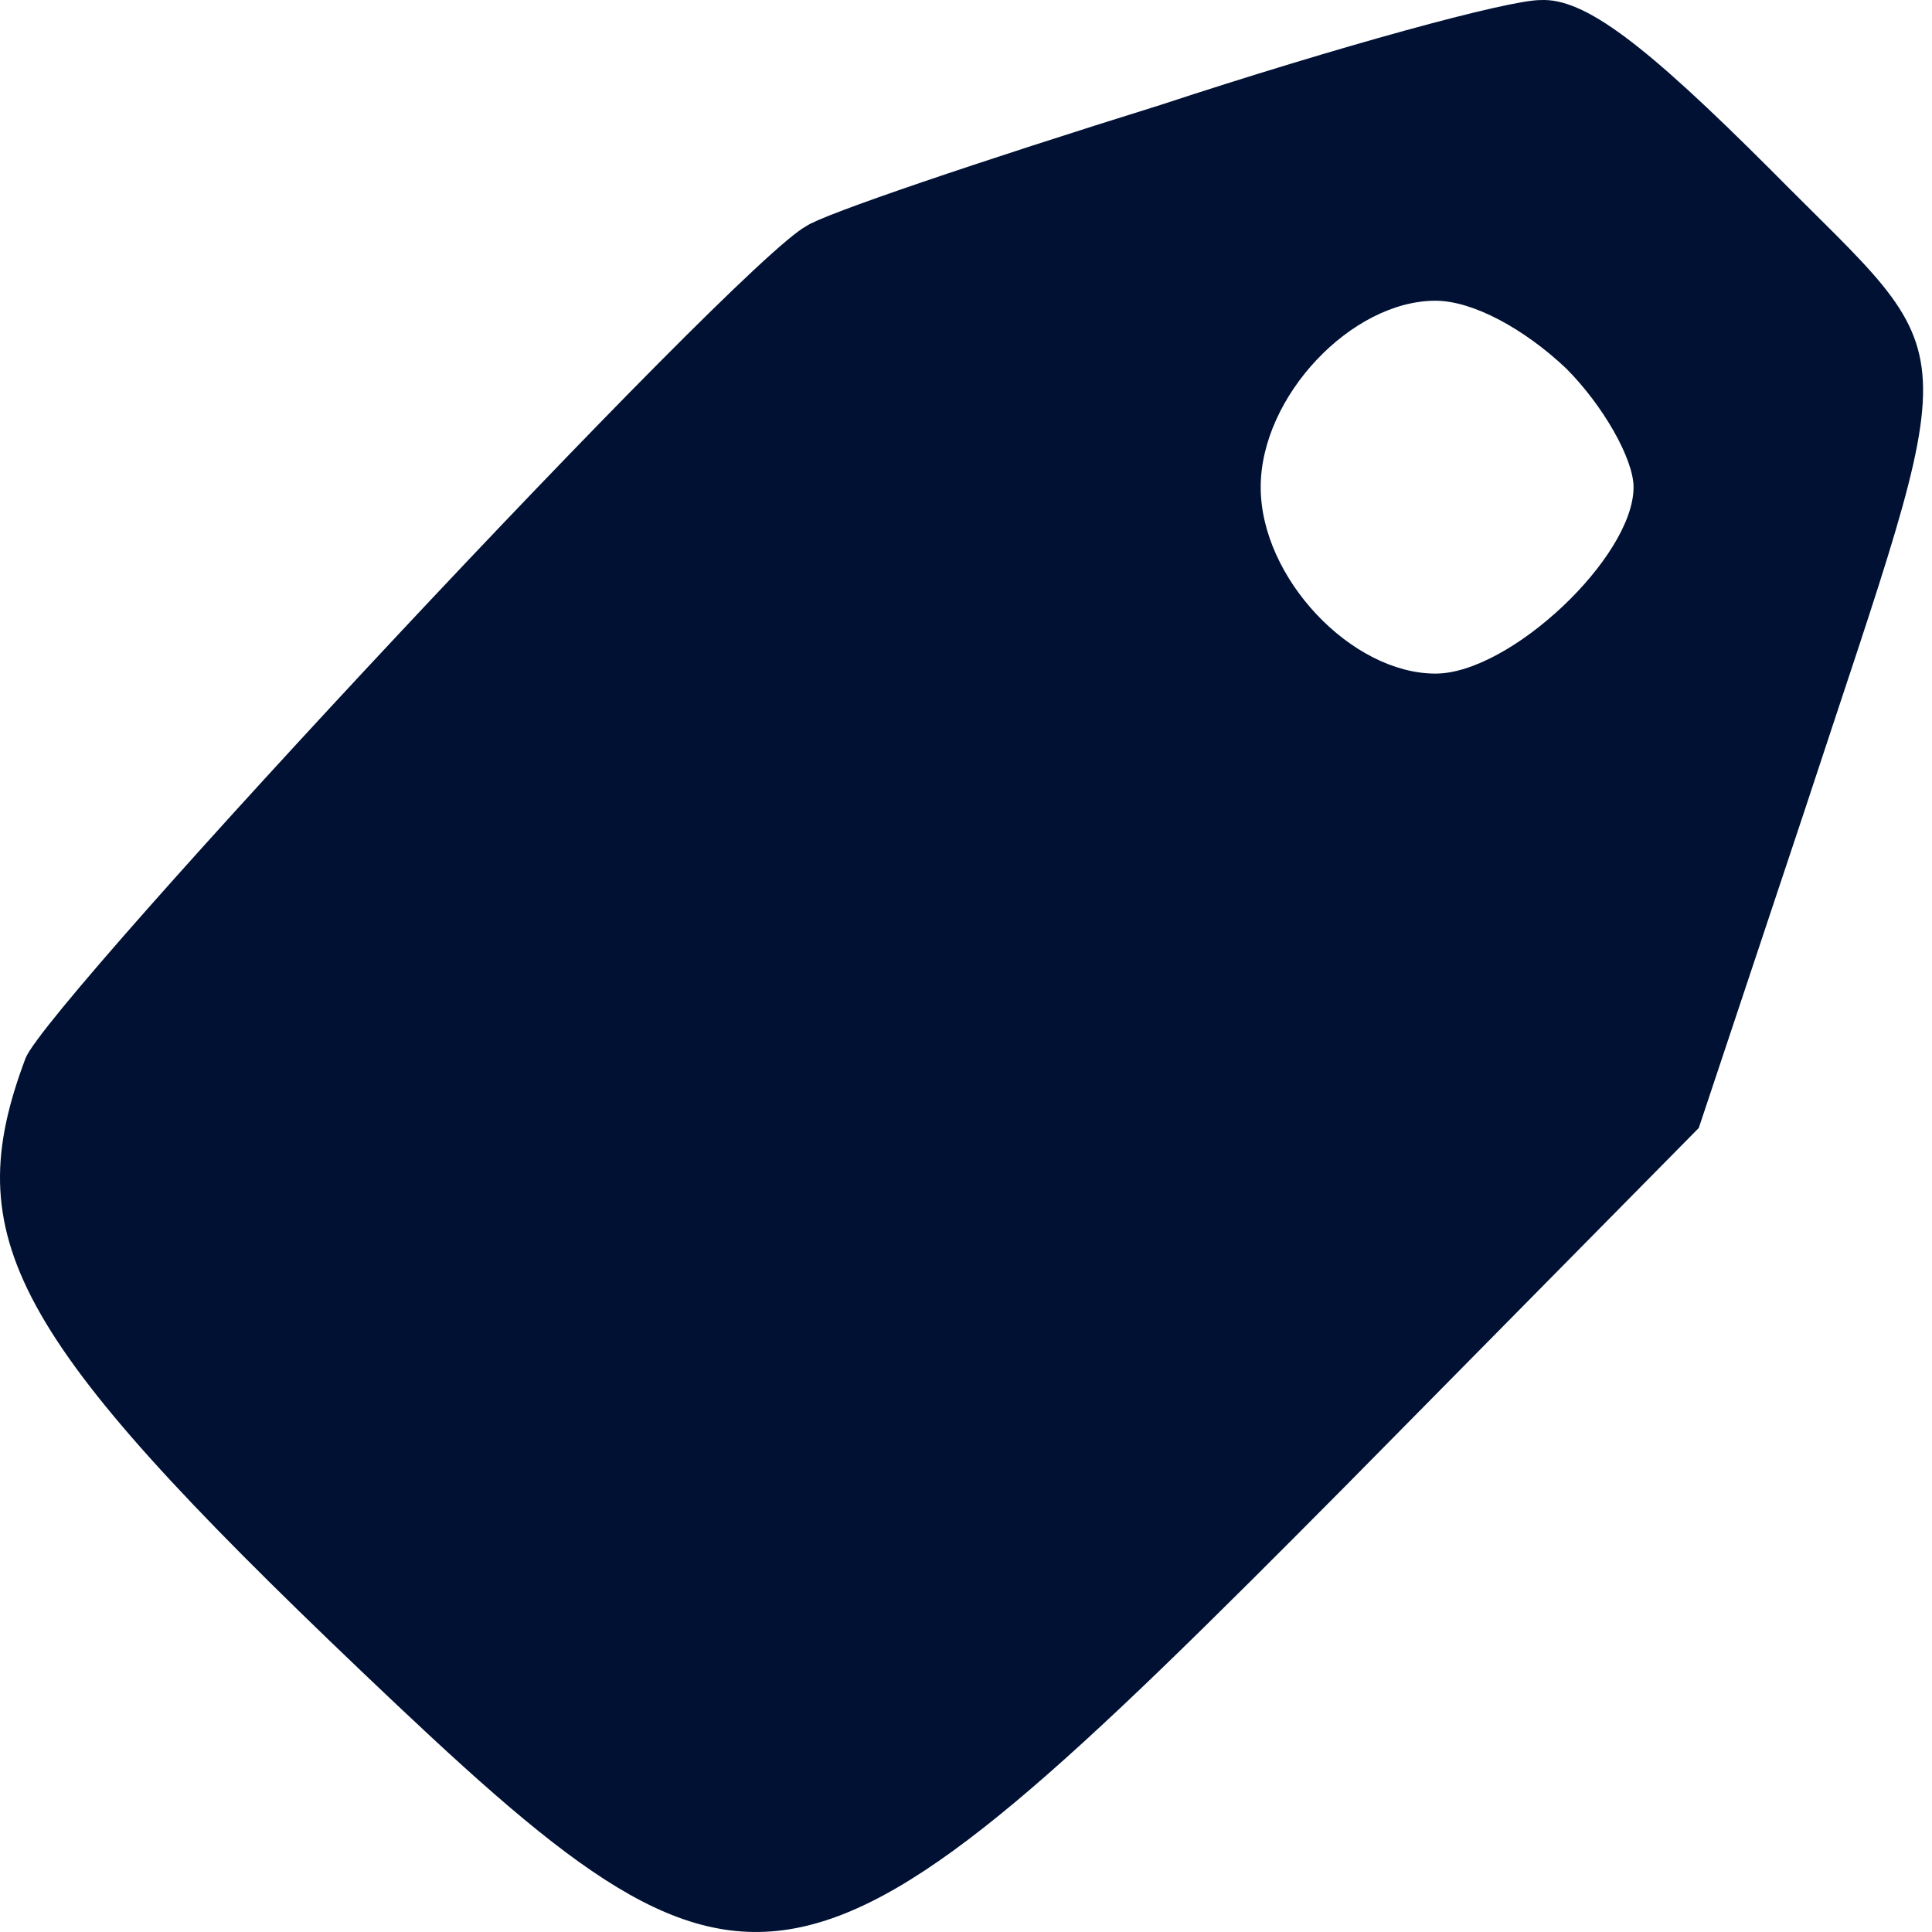
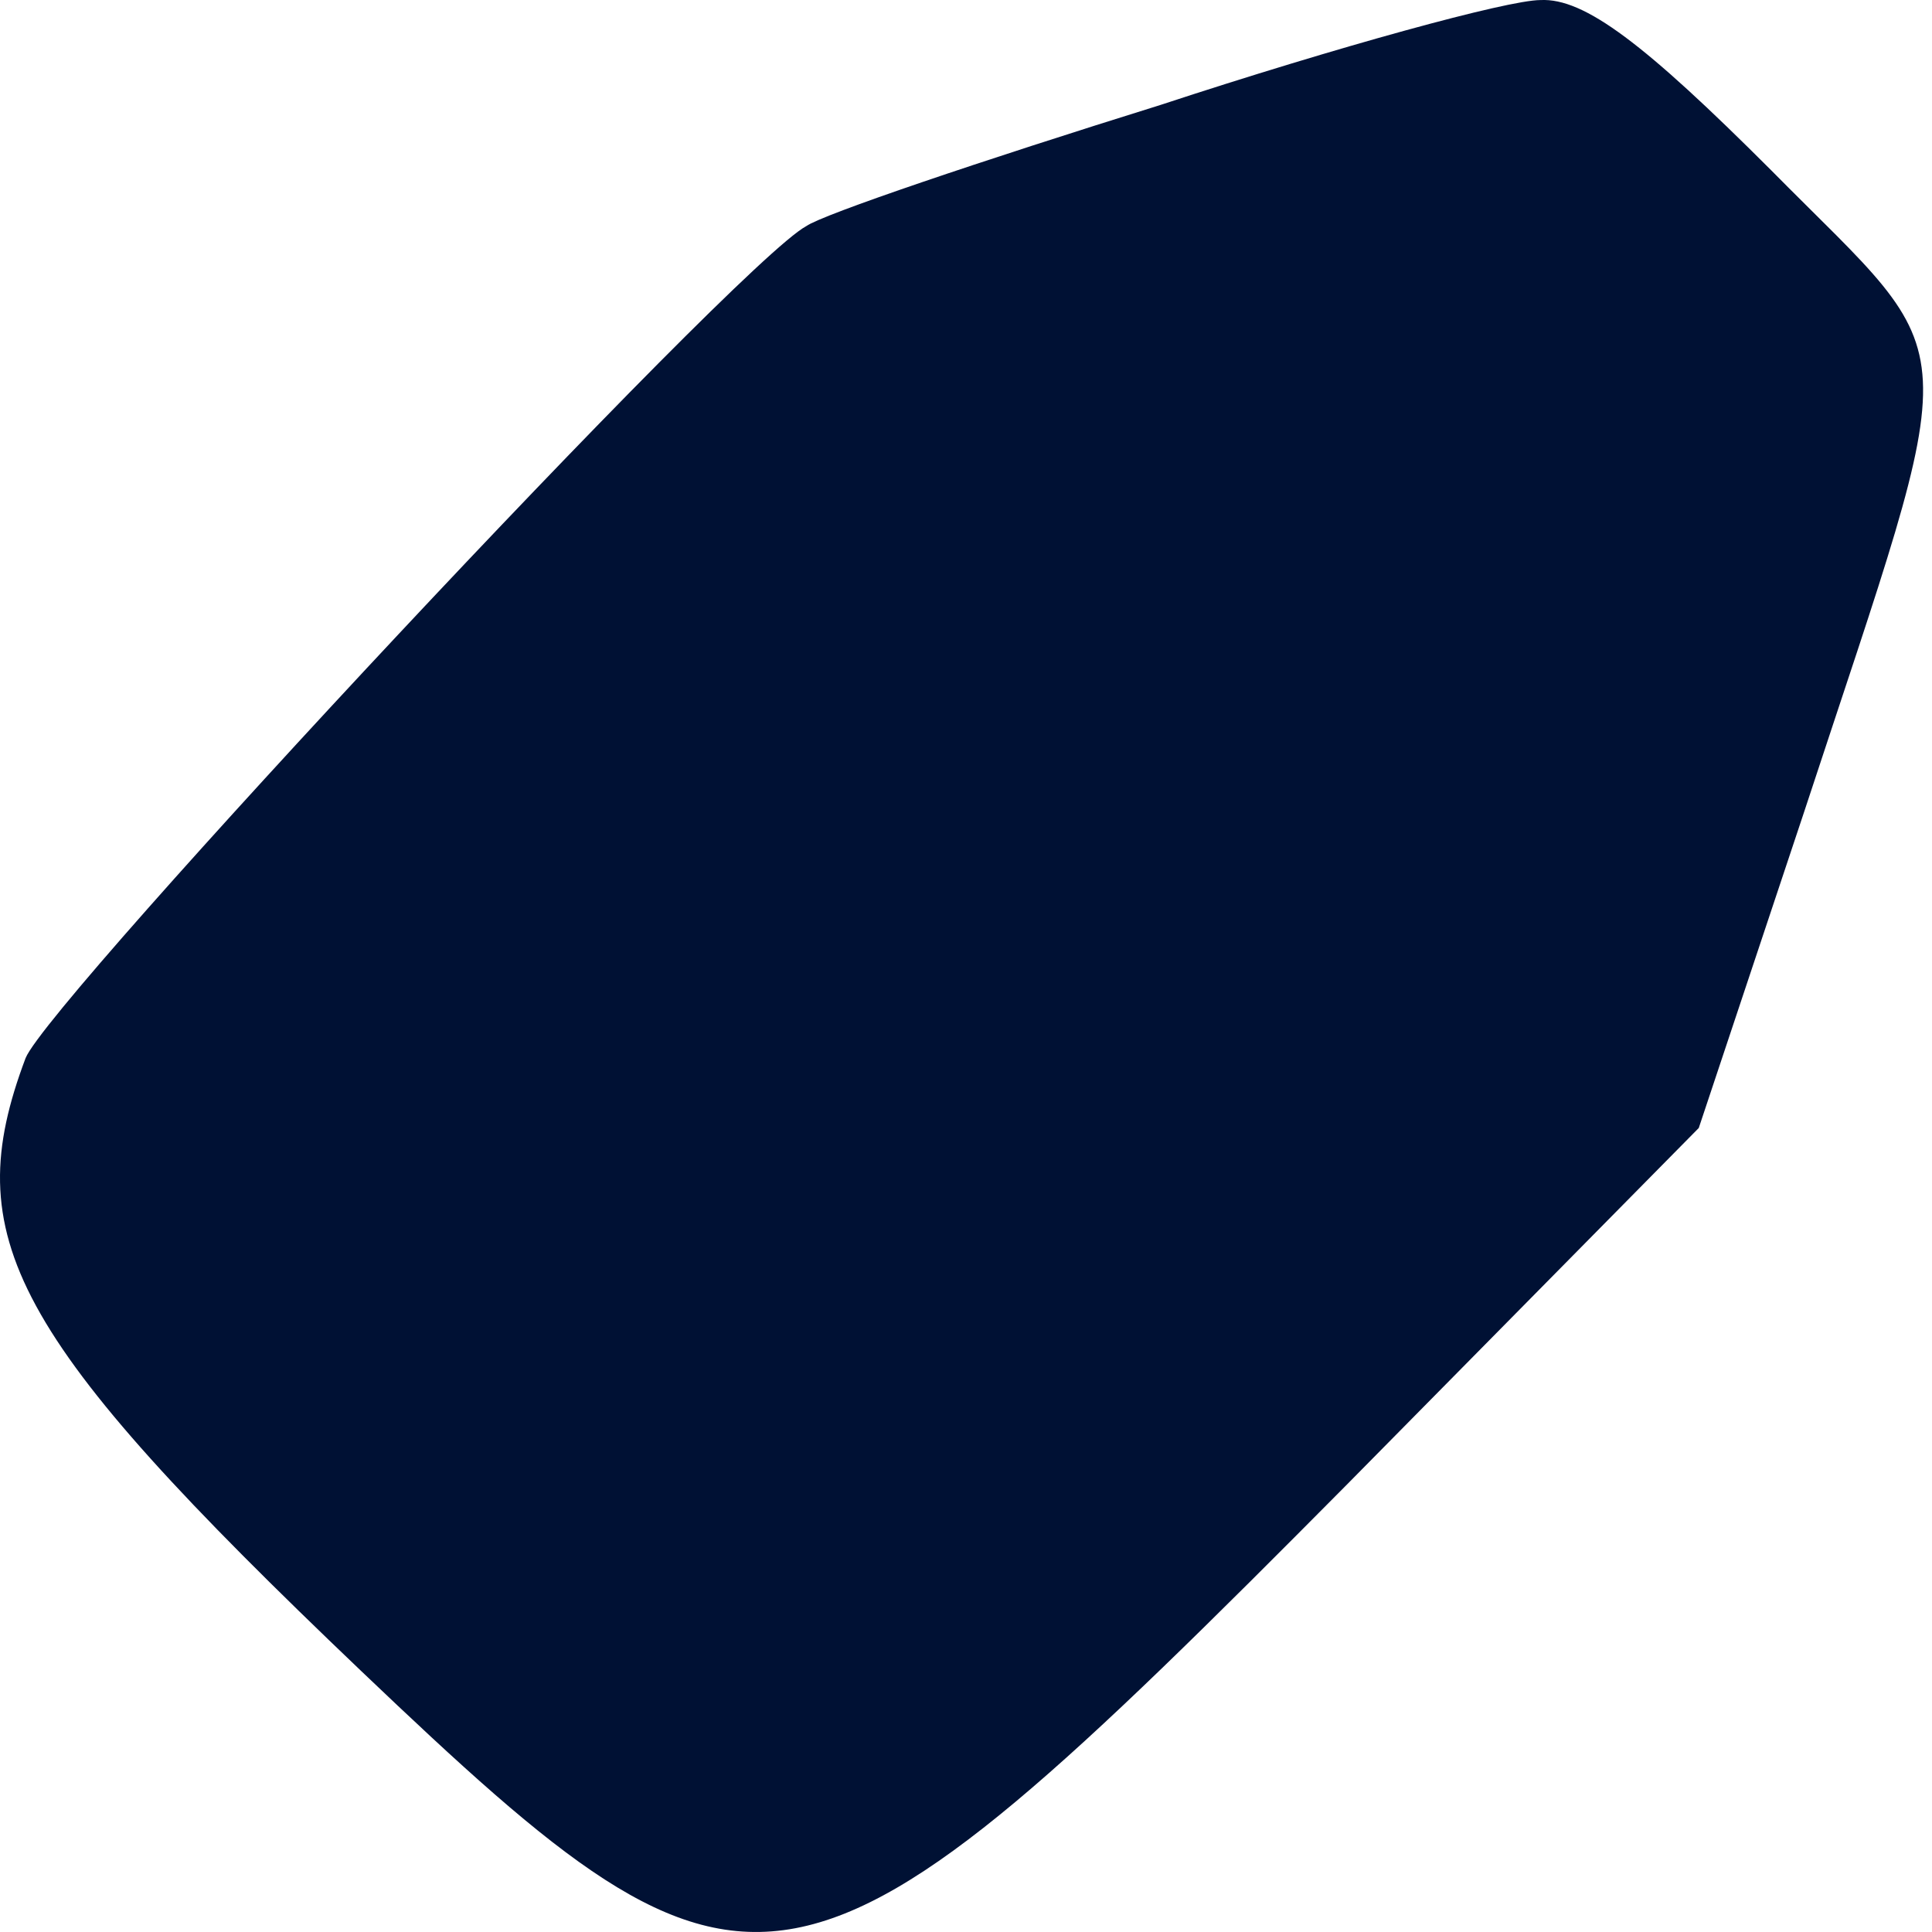
<svg xmlns="http://www.w3.org/2000/svg" version="1.1" id="Layer_1" x="0px" y="0px" width="32" height="32" viewBox="0 0 32 32" xml:space="preserve">
  <defs id="defs9" />
-   <path d="m 19.222,1.738 c -2.972,0.926 -5.597,1.814 -5.867,2.007 C 12.197,4.363 0.81,16.56 0.424,17.525 c -1.119,2.972 -0.27,4.593 5.558,10.152 6.562,6.253 7.179,6.137 16.327,-3.088 l 5.828,-5.906 1.737,-5.211 C 32.577,5.251 32.616,6.139 29.335,2.819 27.251,0.735 26.247,-0.037 25.514,0.001 c -0.54,0 -3.358,0.772 -6.292,1.737 z m 6.716,4.362 c 0.618,0.618 1.119,1.505 1.119,1.969 0,1.158 -2.046,3.088 -3.281,3.088 -1.39,0 -2.895,-1.583 -2.895,-3.088 0,-1.505 1.505,-3.088 2.895,-3.088 0.618,0 1.467,0.463 2.162,1.119 z" id="path12" style="stroke-width:0.039;fill:#001134;fill-opacity:1" />
+   <path d="m 19.222,1.738 c -2.972,0.926 -5.597,1.814 -5.867,2.007 C 12.197,4.363 0.81,16.56 0.424,17.525 c -1.119,2.972 -0.27,4.593 5.558,10.152 6.562,6.253 7.179,6.137 16.327,-3.088 l 5.828,-5.906 1.737,-5.211 C 32.577,5.251 32.616,6.139 29.335,2.819 27.251,0.735 26.247,-0.037 25.514,0.001 c -0.54,0 -3.358,0.772 -6.292,1.737 z m 6.716,4.362 z" id="path12" style="stroke-width:0.039;fill:#001134;fill-opacity:1" />
</svg>